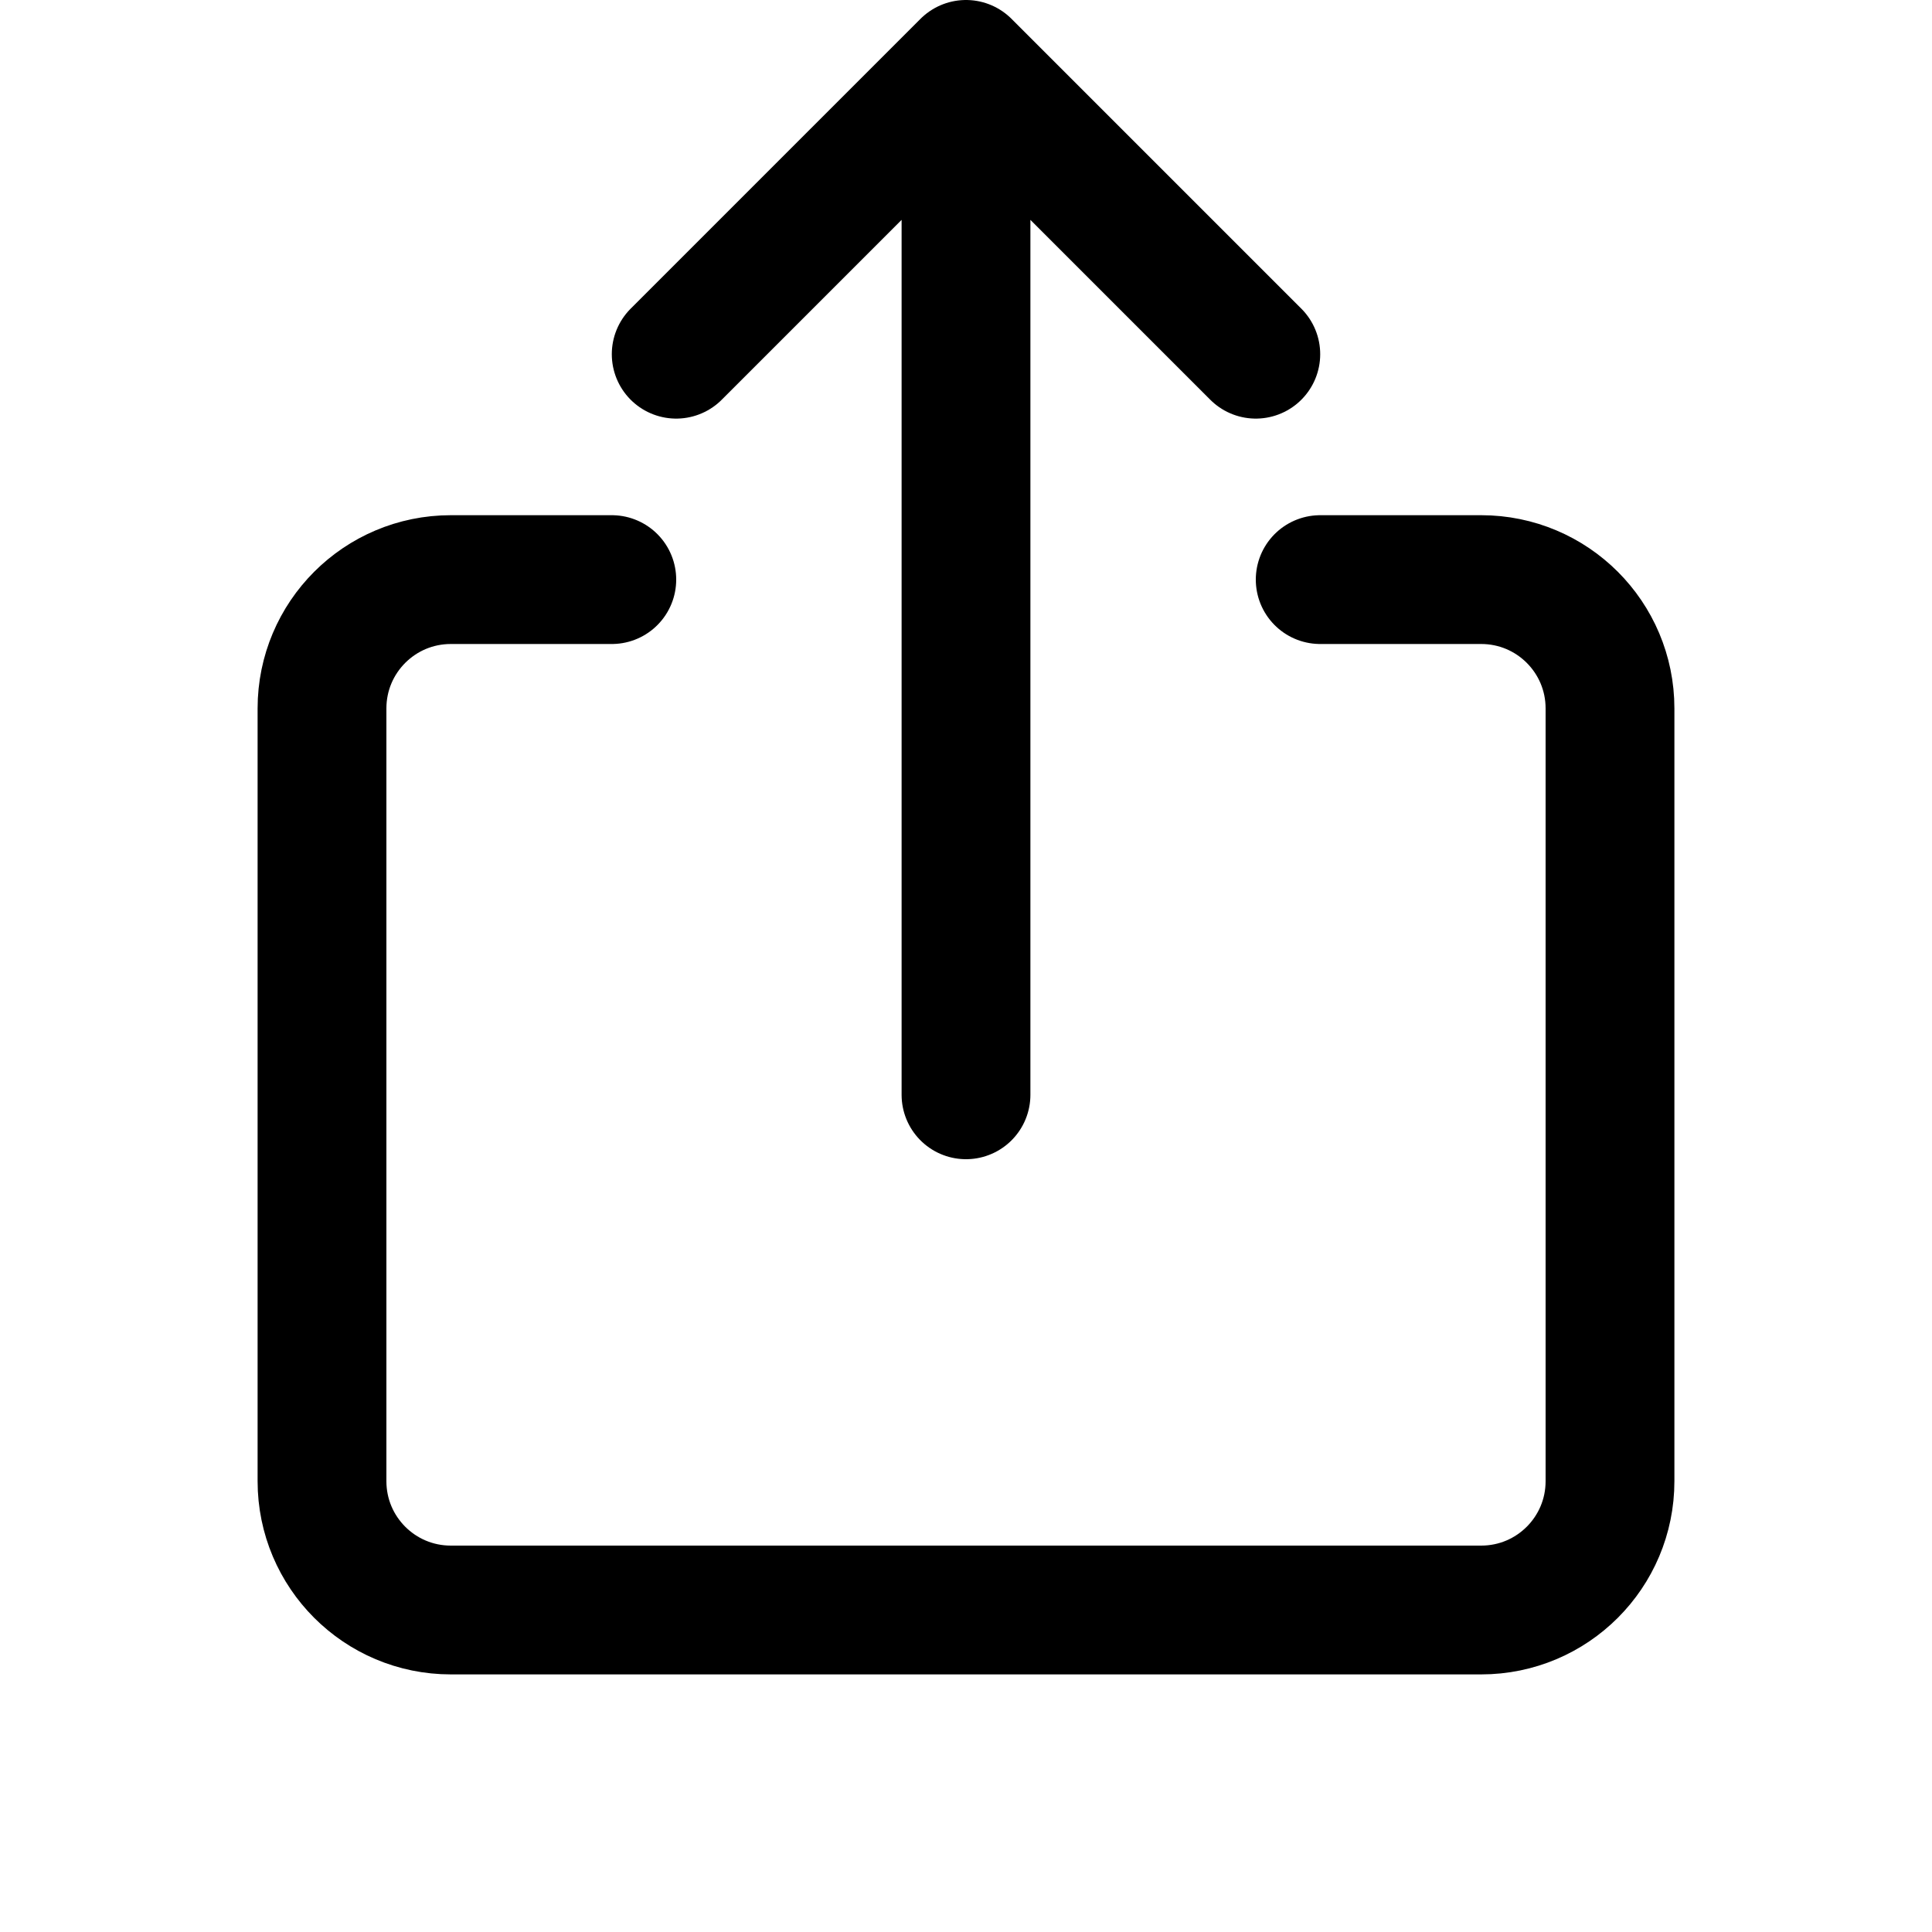
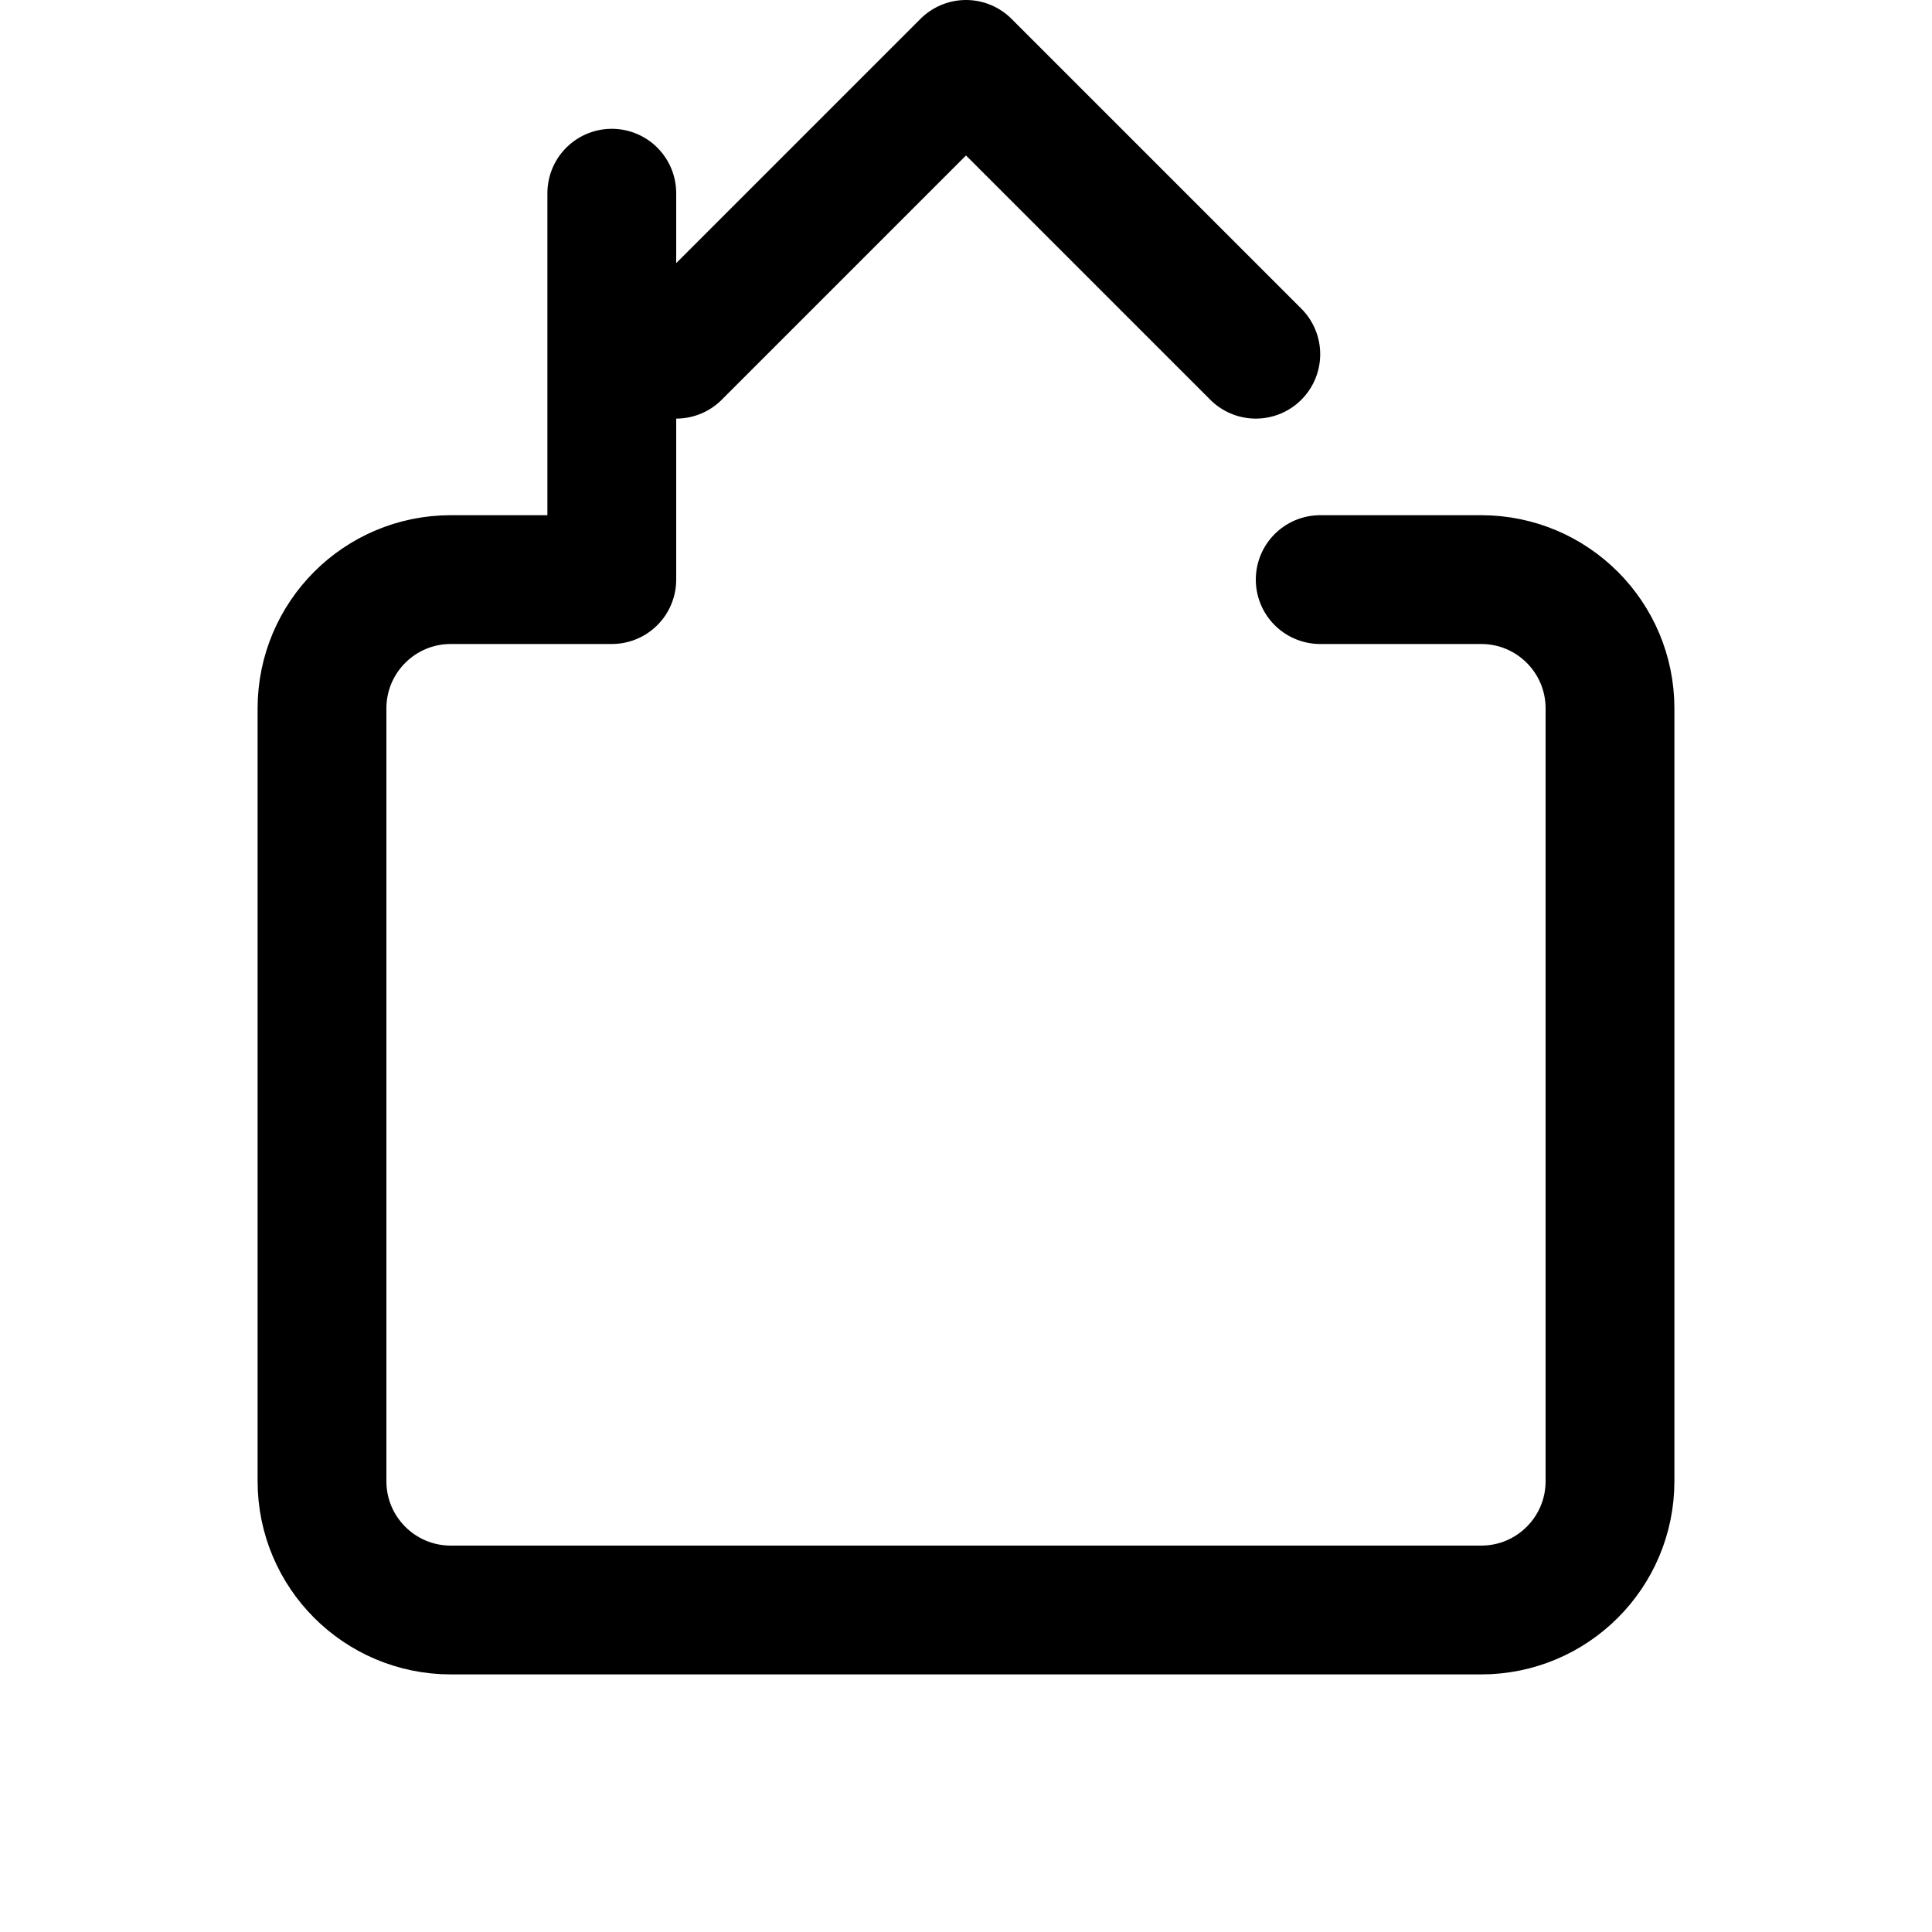
<svg xmlns="http://www.w3.org/2000/svg" width="30" height="30" viewBox="0 0 30 30" fill="none">
-   <path d="M20.5 9H23C24.105 9 25 9.895 25 11V23C25 24.105 24.105 25 23 25H7C5.895 25 5 24.105 5 23V11C5 9.895 5.895 9 7 9H9.5M15 17V3M10.5 5.5L15 1L19.5 5.5" stroke="black" stroke-width="2" stroke-linecap="round" stroke-linejoin="round" />
+   <path d="M20.5 9H23C24.105 9 25 9.895 25 11V23C25 24.105 24.105 25 23 25H7C5.895 25 5 24.105 5 23V11C5 9.895 5.895 9 7 9H9.5V3M10.5 5.5L15 1L19.5 5.5" stroke="black" stroke-width="2" stroke-linecap="round" stroke-linejoin="round" />
</svg>